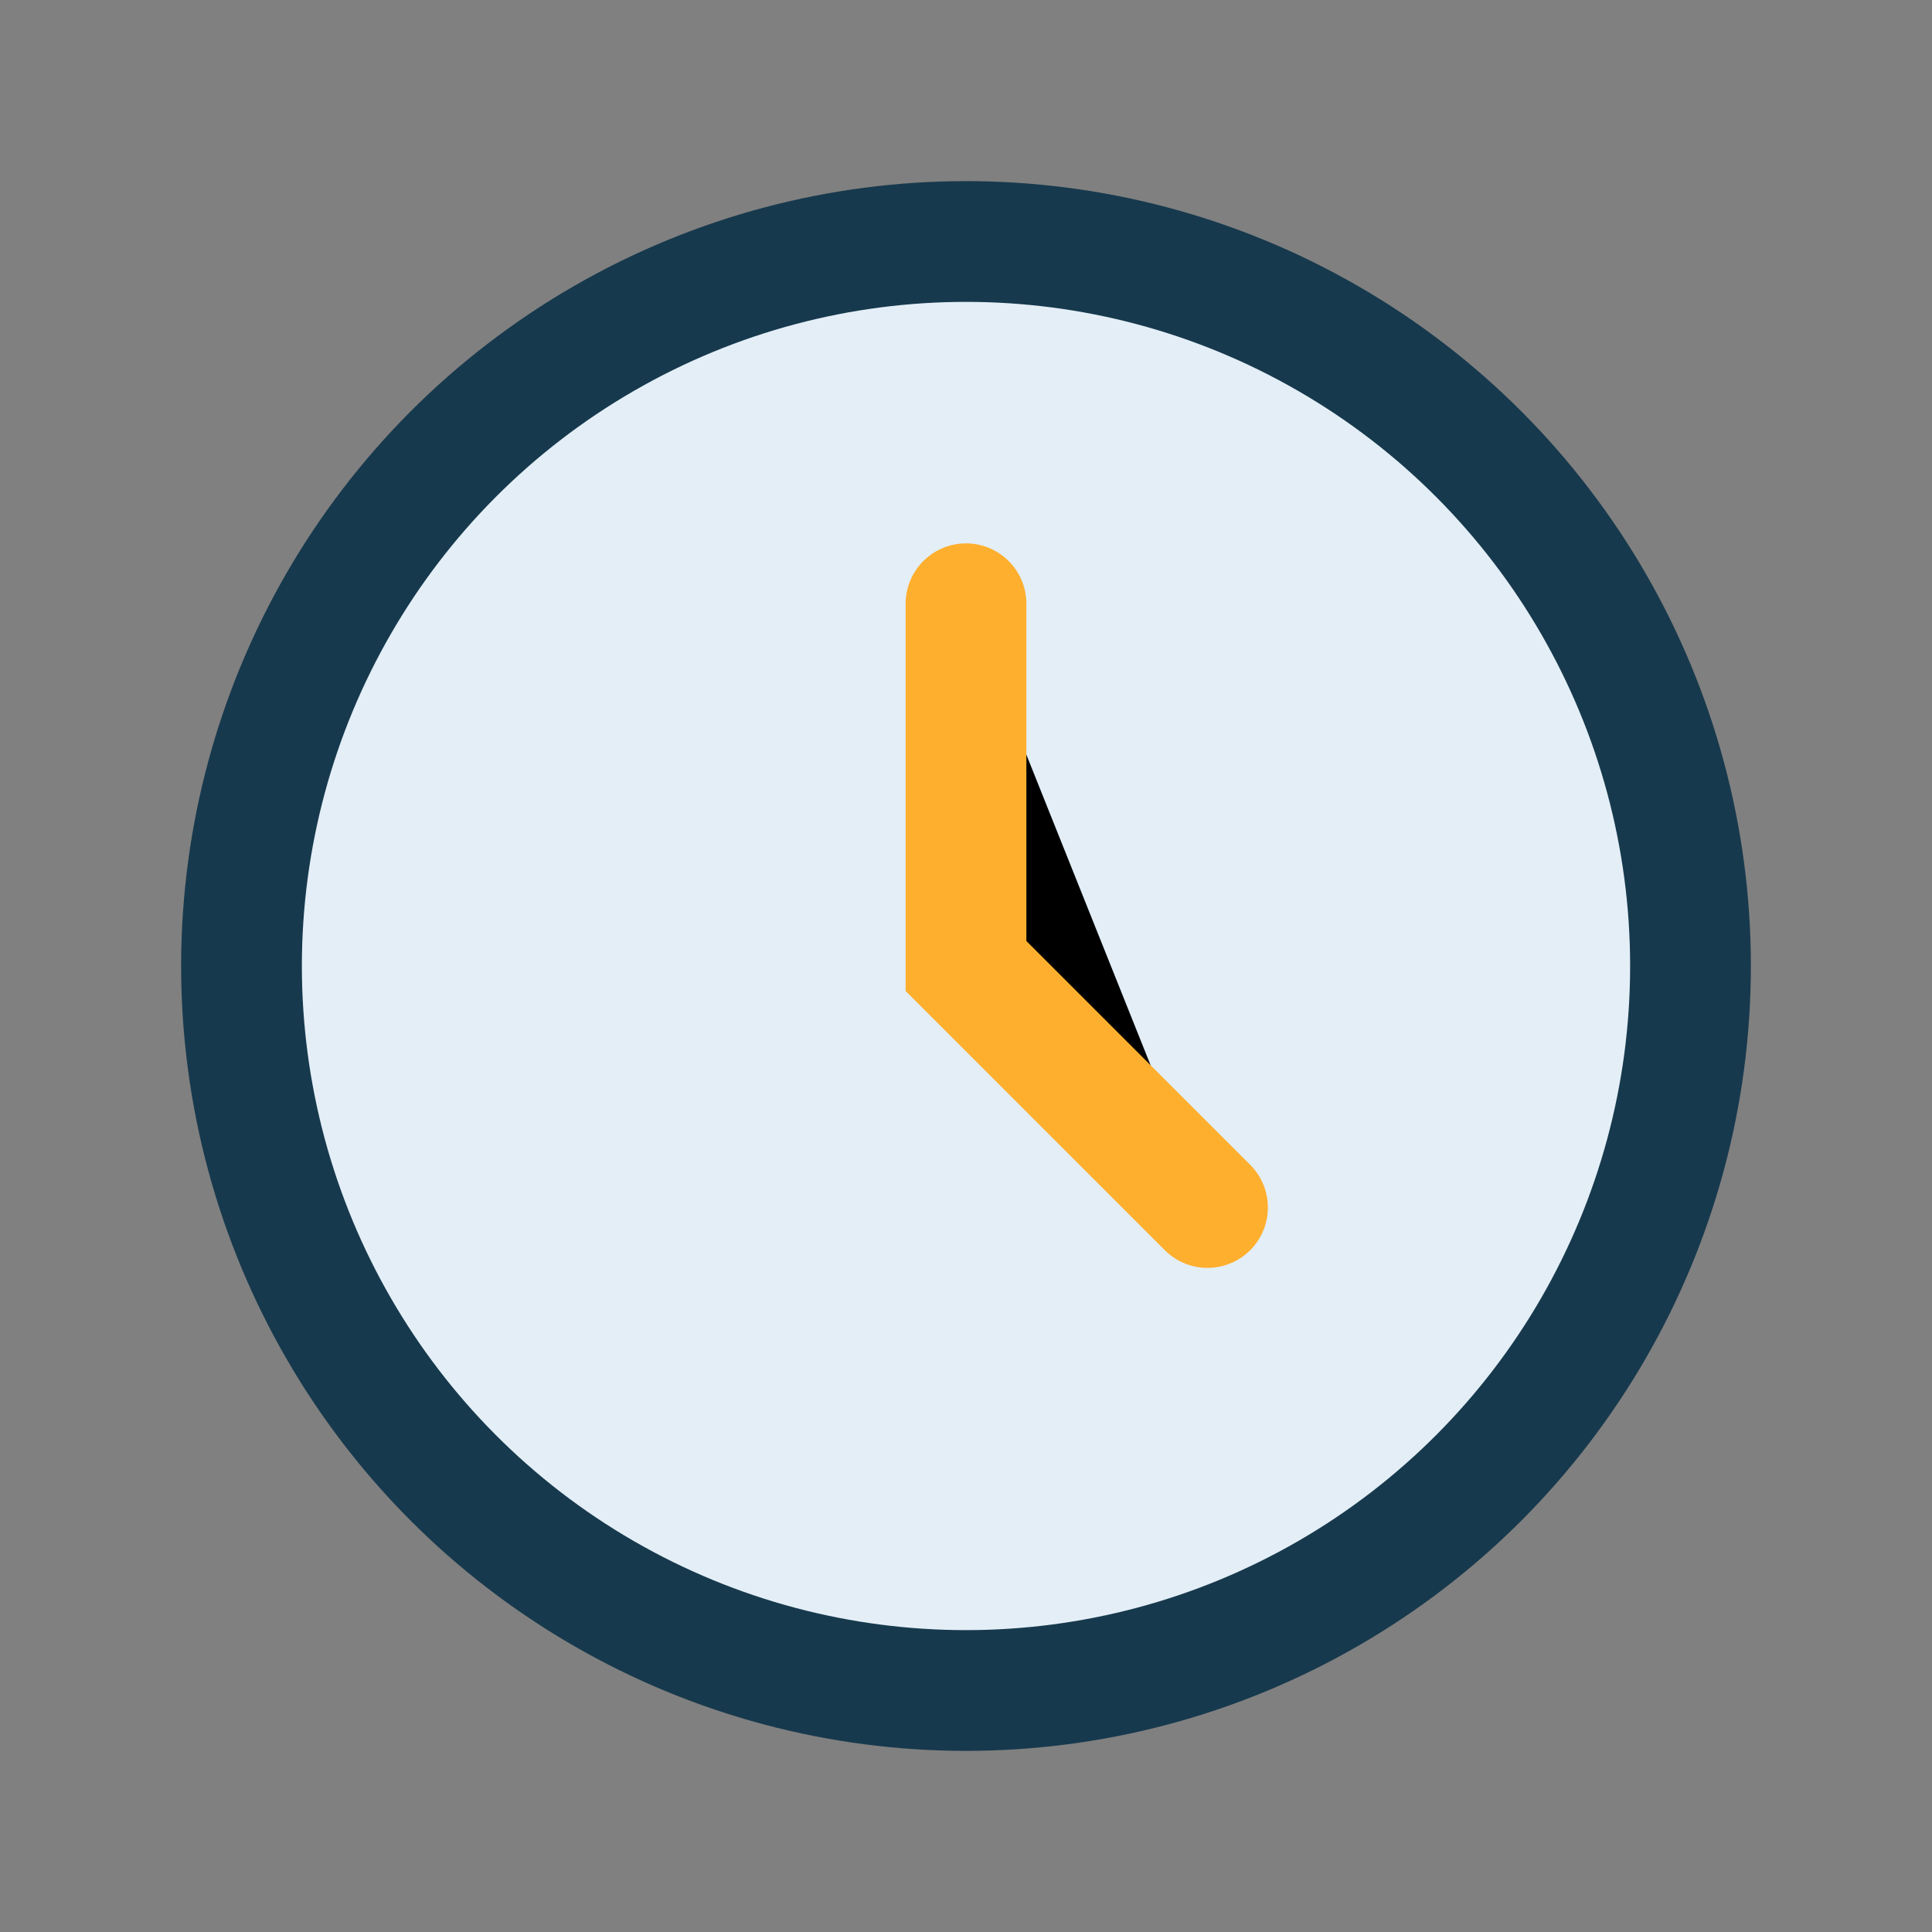
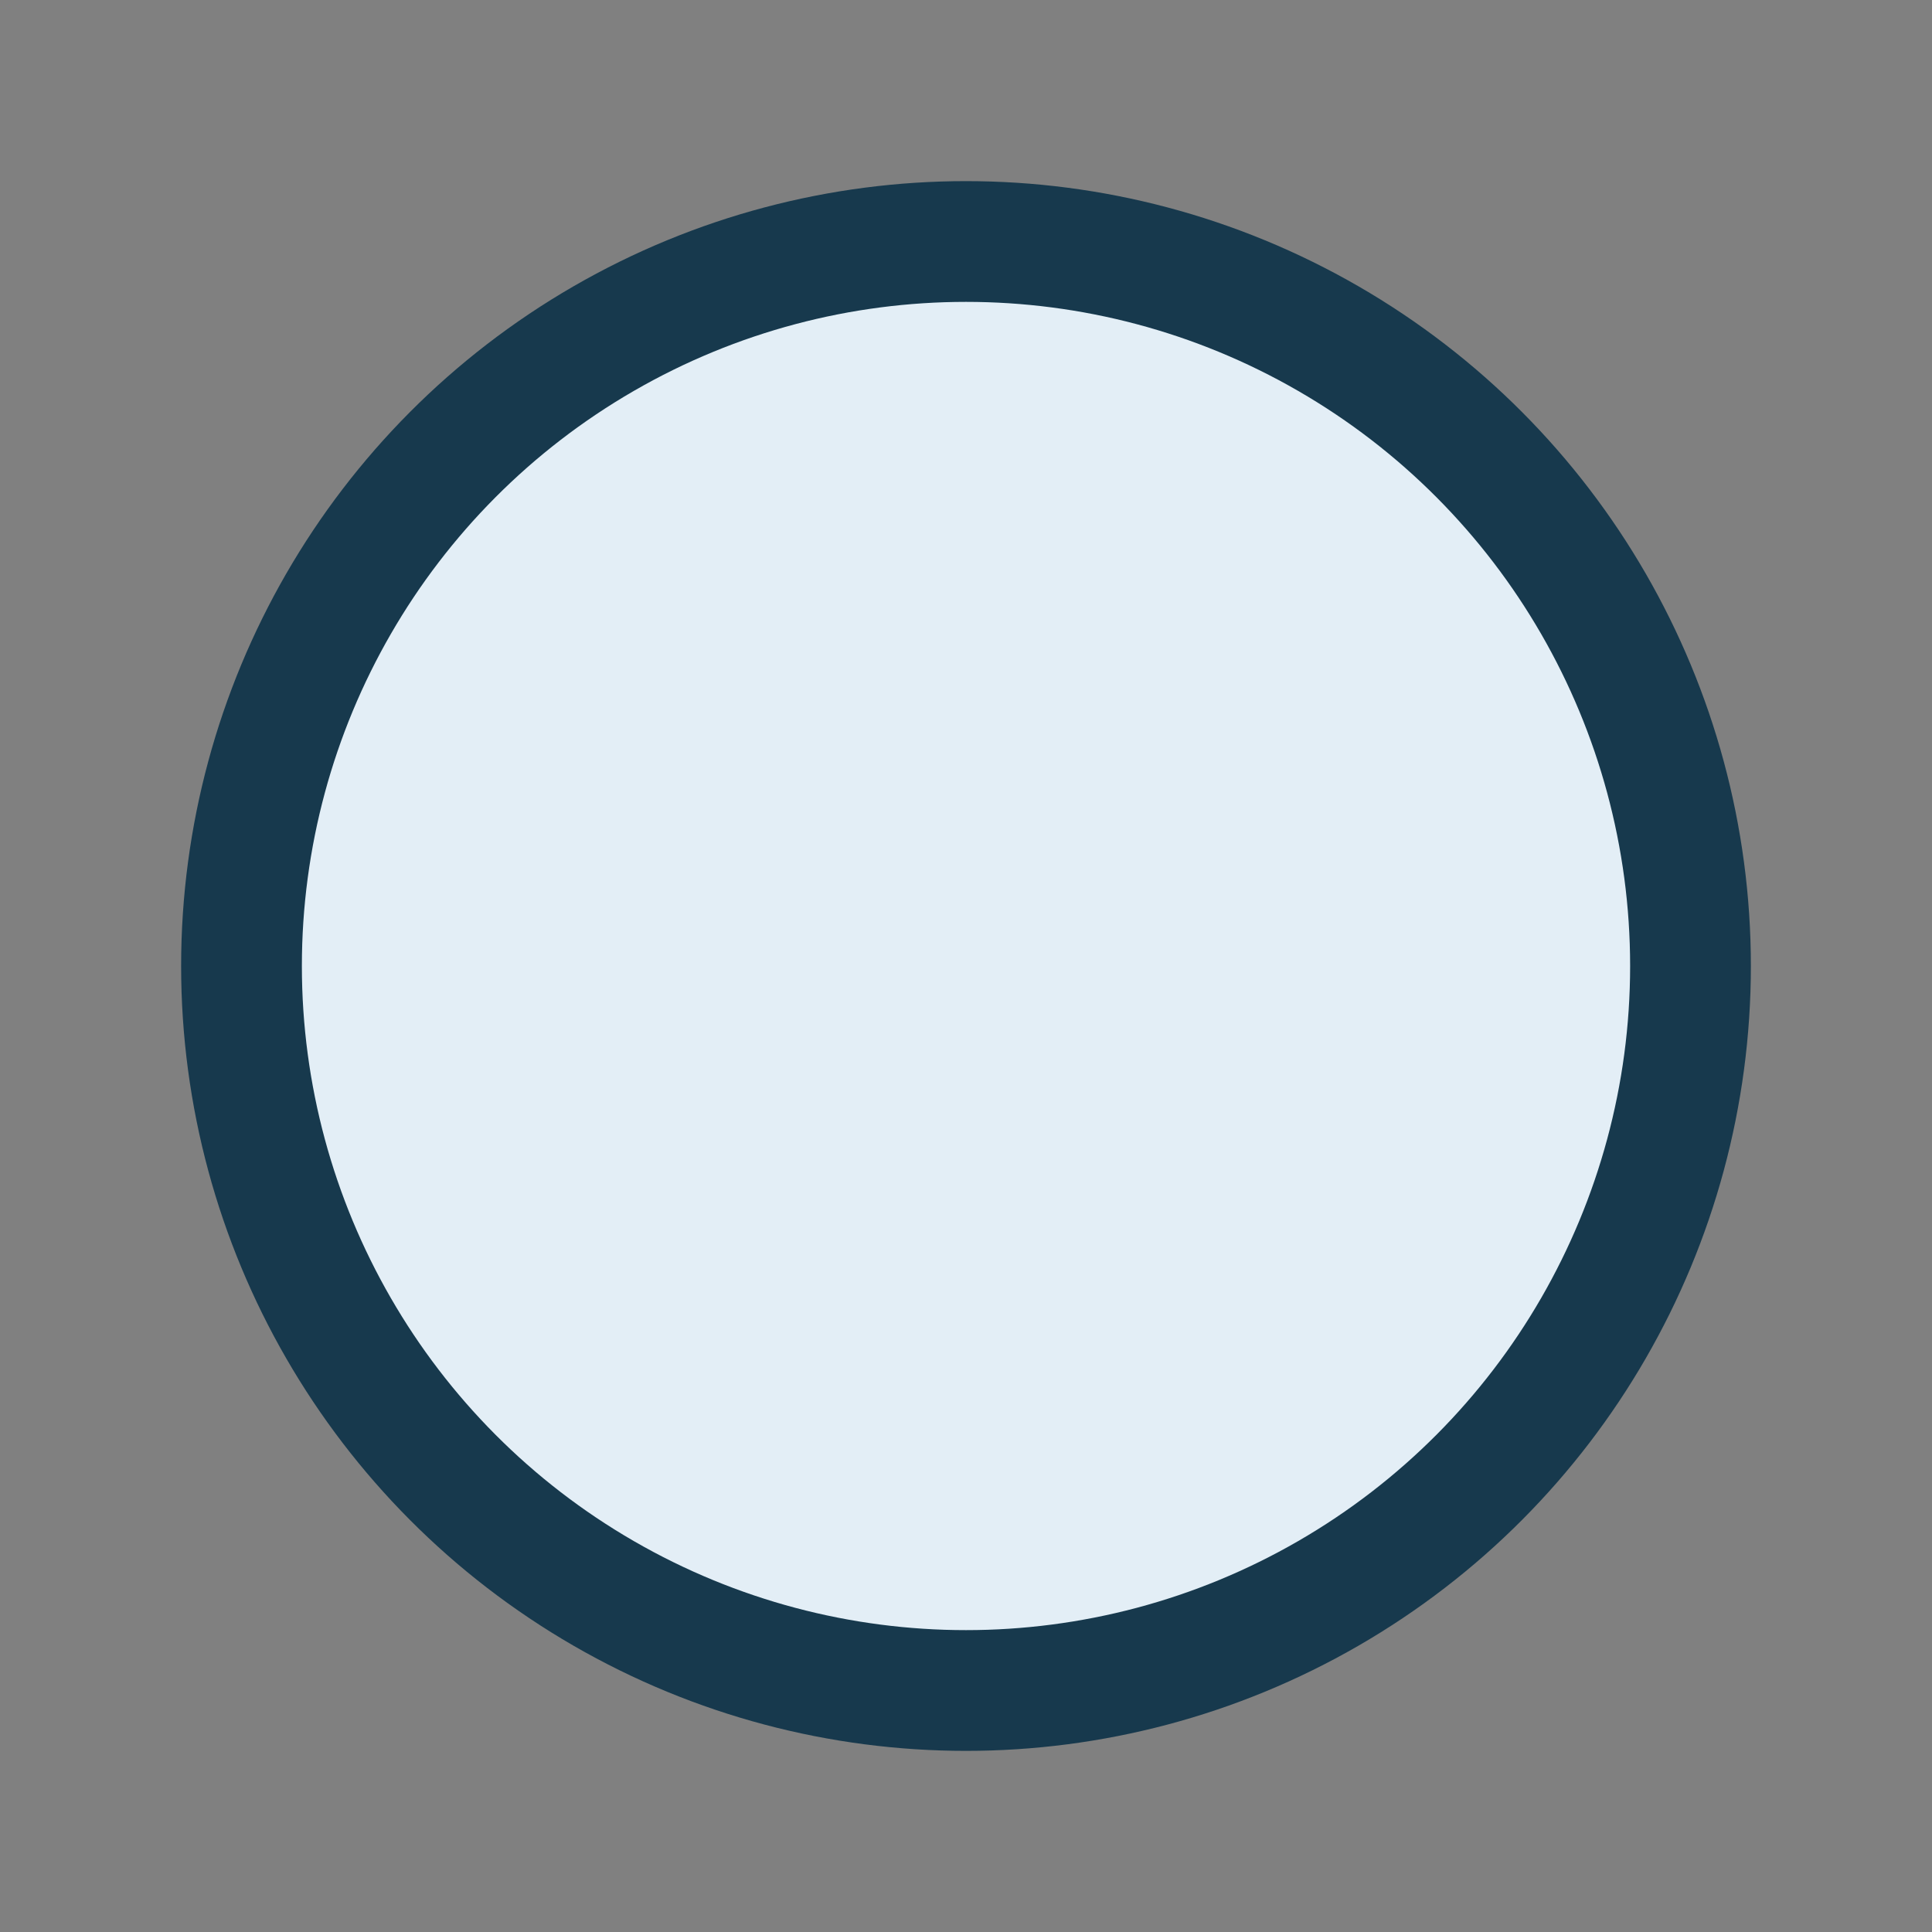
<svg xmlns="http://www.w3.org/2000/svg" width="32" height="32" viewBox="0 0 32 32">
  <rect x="0" y="0" width="32" height="32" fill="#808080" stroke="none" />
  <circle cx="16" cy="16" r="12" fill="#e3eef6" stroke="#17394d" stroke-width="2" />
-   <path d="M16 10v6l4 4" stroke="#ffaf2e" stroke-width="2" stroke-linecap="round" />
</svg>